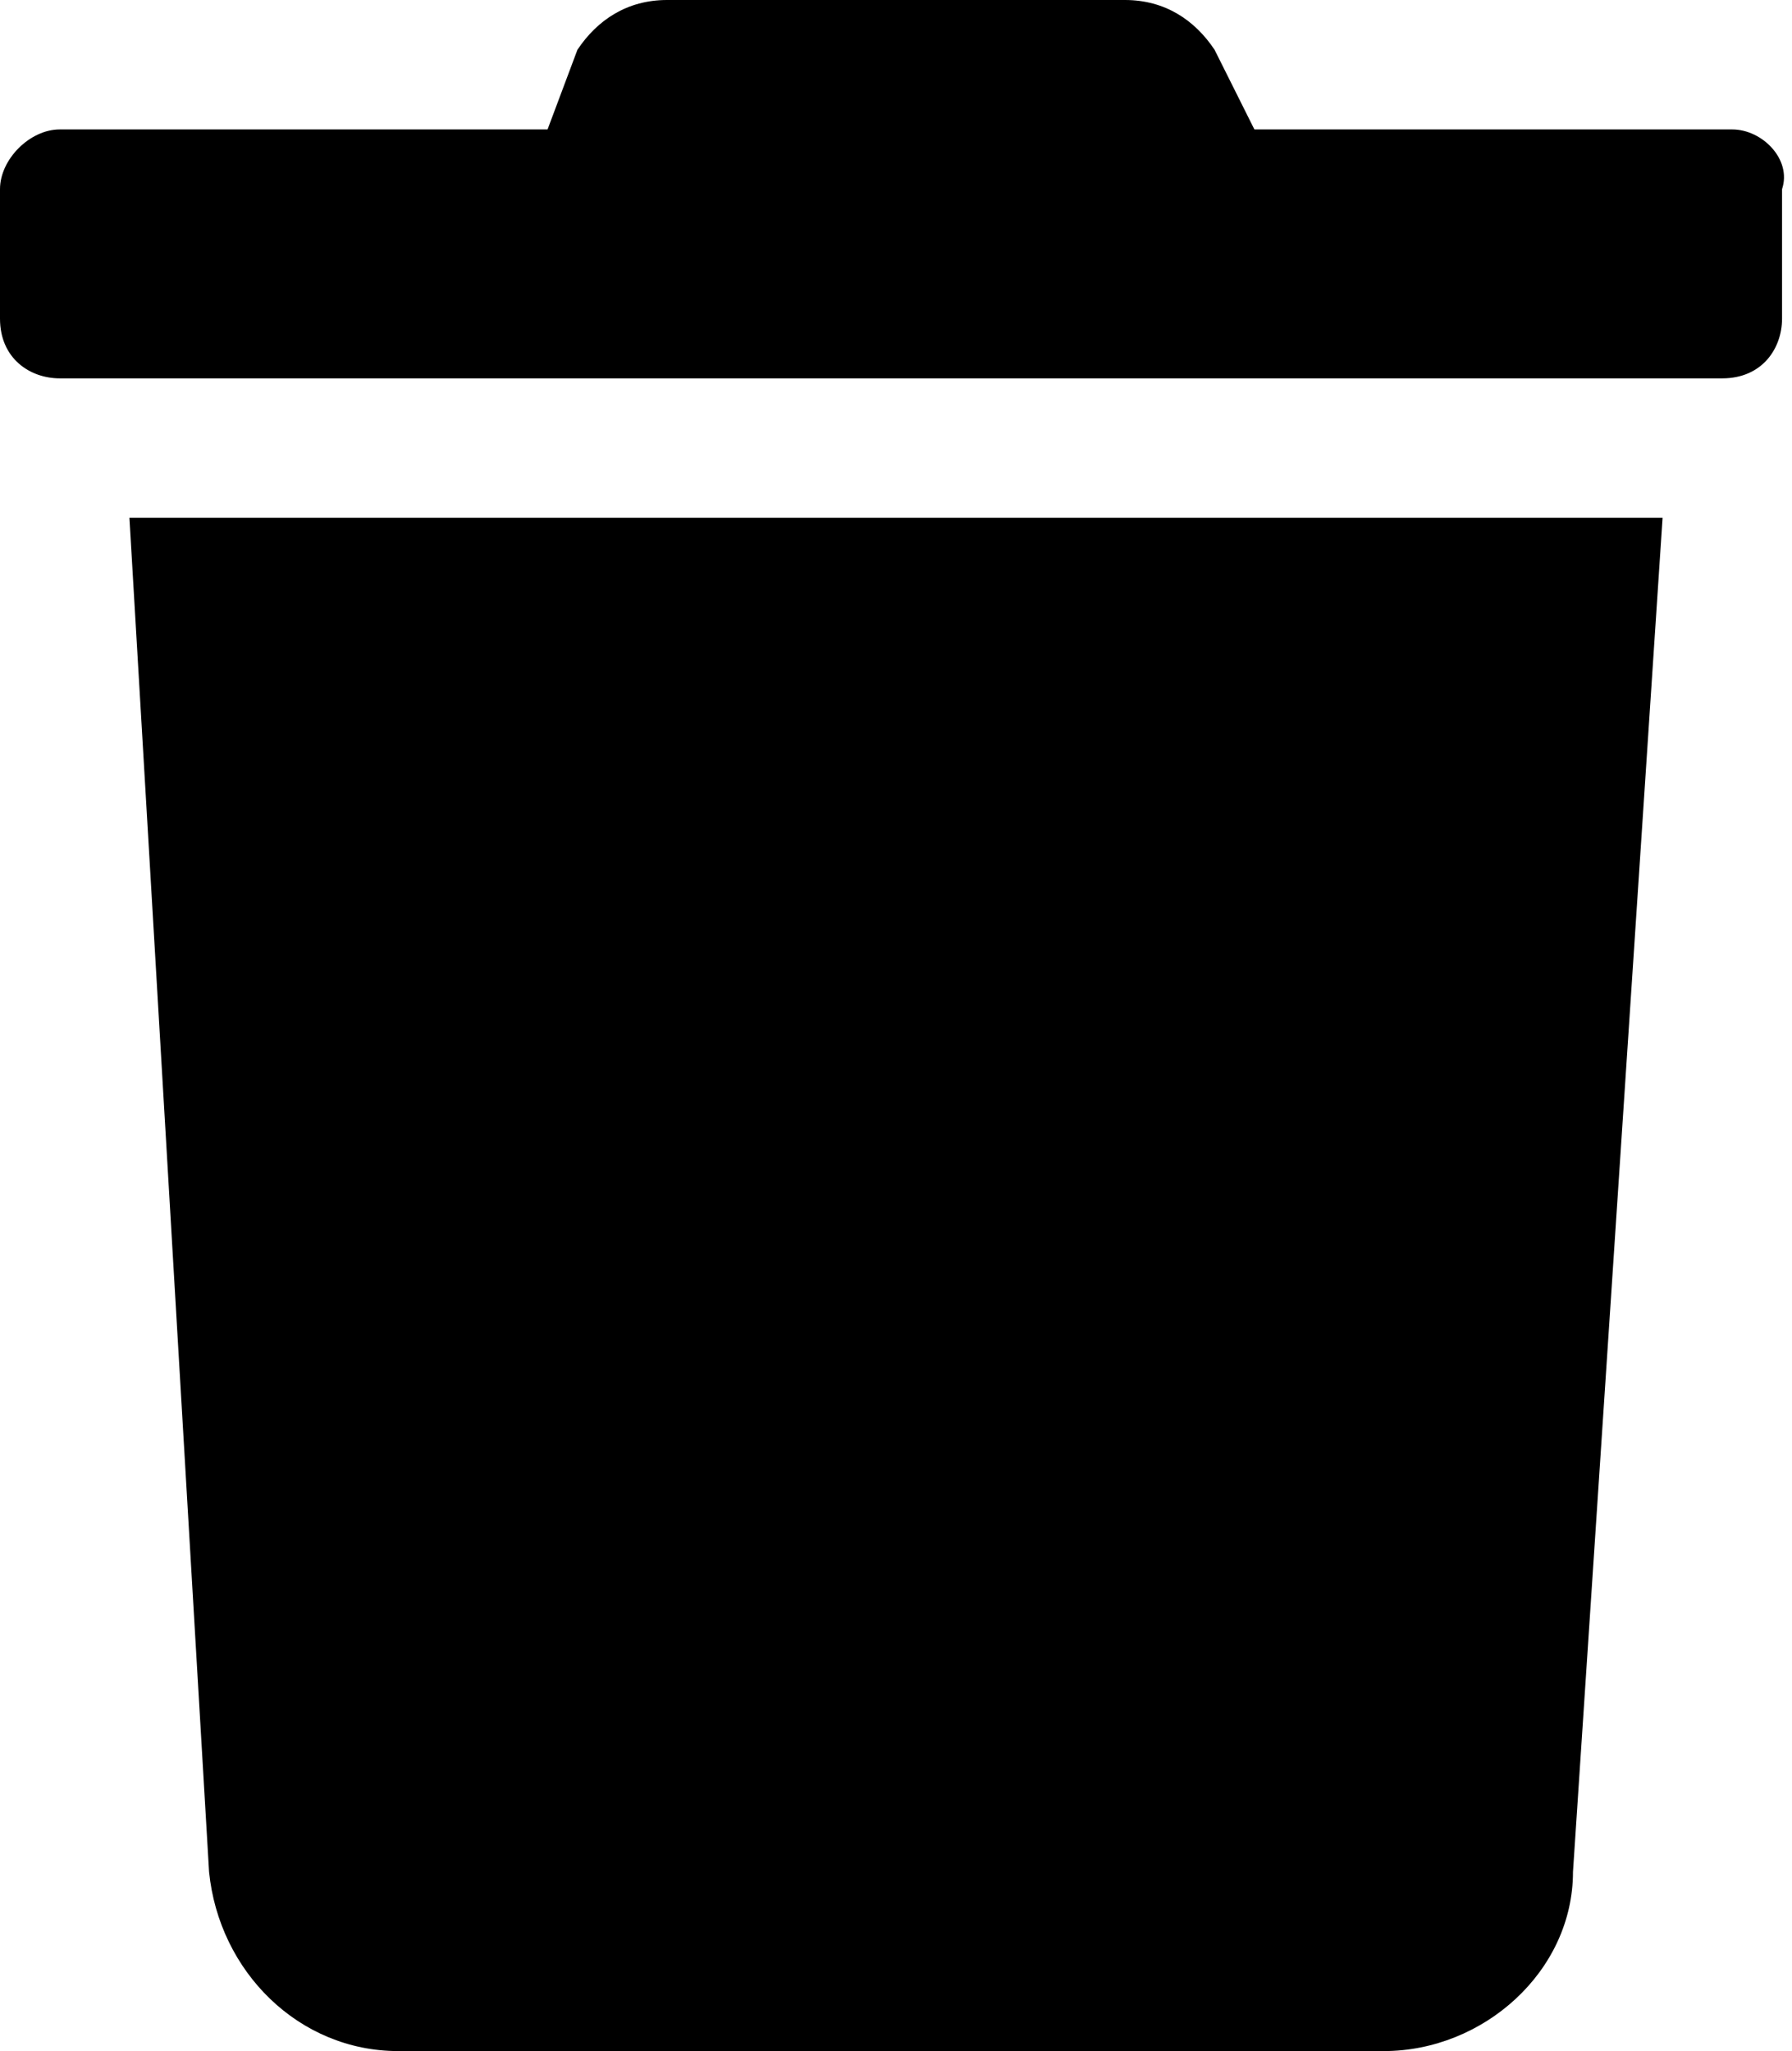
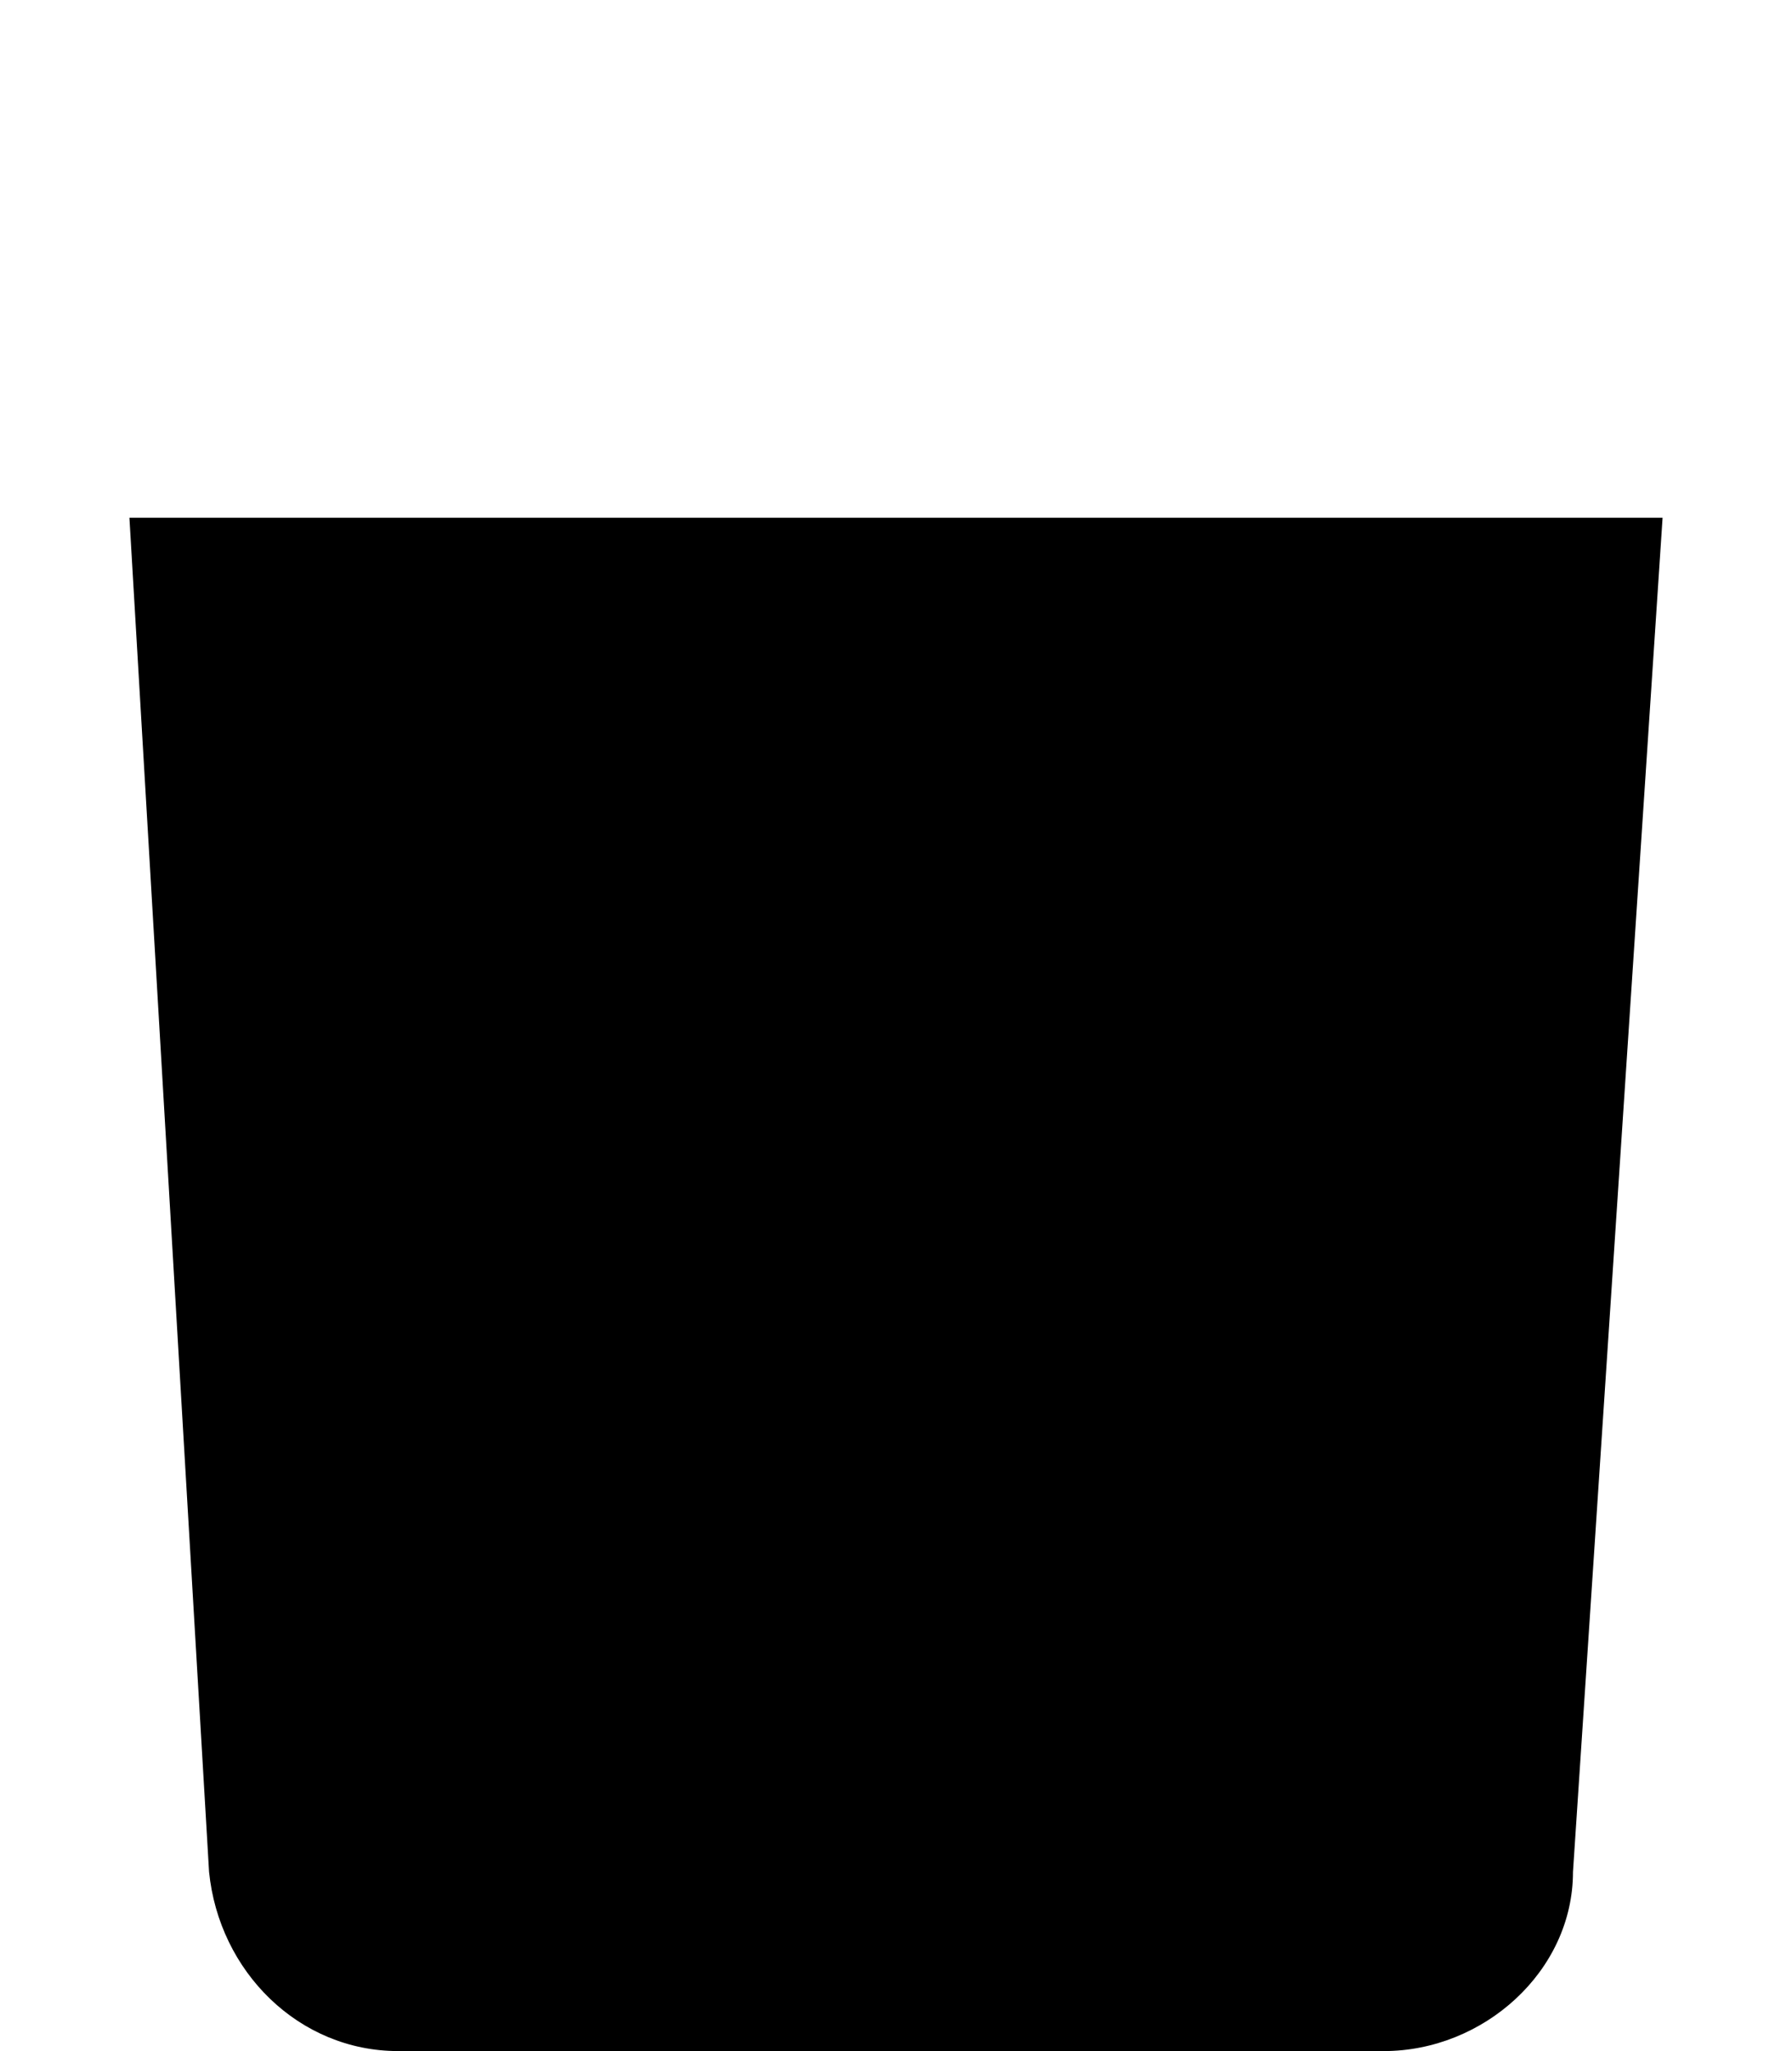
<svg xmlns="http://www.w3.org/2000/svg" version="1.1" id="Layer_1" x="0px" y="0px" viewBox="0 0 18 20.6" style="enable-background:new 0 0 18 20.6;" xml:space="preserve">
  <g>
    <path d="M2.1,18.8c0.1,1,0.9,1.8,1.9,1.8h9.9c1,0,1.9-0.8,1.9-1.8l0.9-13.6H1.3L2.1,18.8z" />
-     <path d="M17.4,1.3h-4.8l-0.4-0.8C12,0.2,11.7,0,11.3,0H6.7C6.3,0,6,0.2,5.8,0.5L5.5,1.3H0.6C0.3,1.3,0,1.6,0,1.9c0,0,0,0,0,0v1.3   c0,0.4,0.3,0.6,0.6,0.6h16.7c0.4,0,0.6-0.3,0.6-0.6V1.9C18,1.6,17.7,1.3,17.4,1.3z" />
  </g>
</svg>